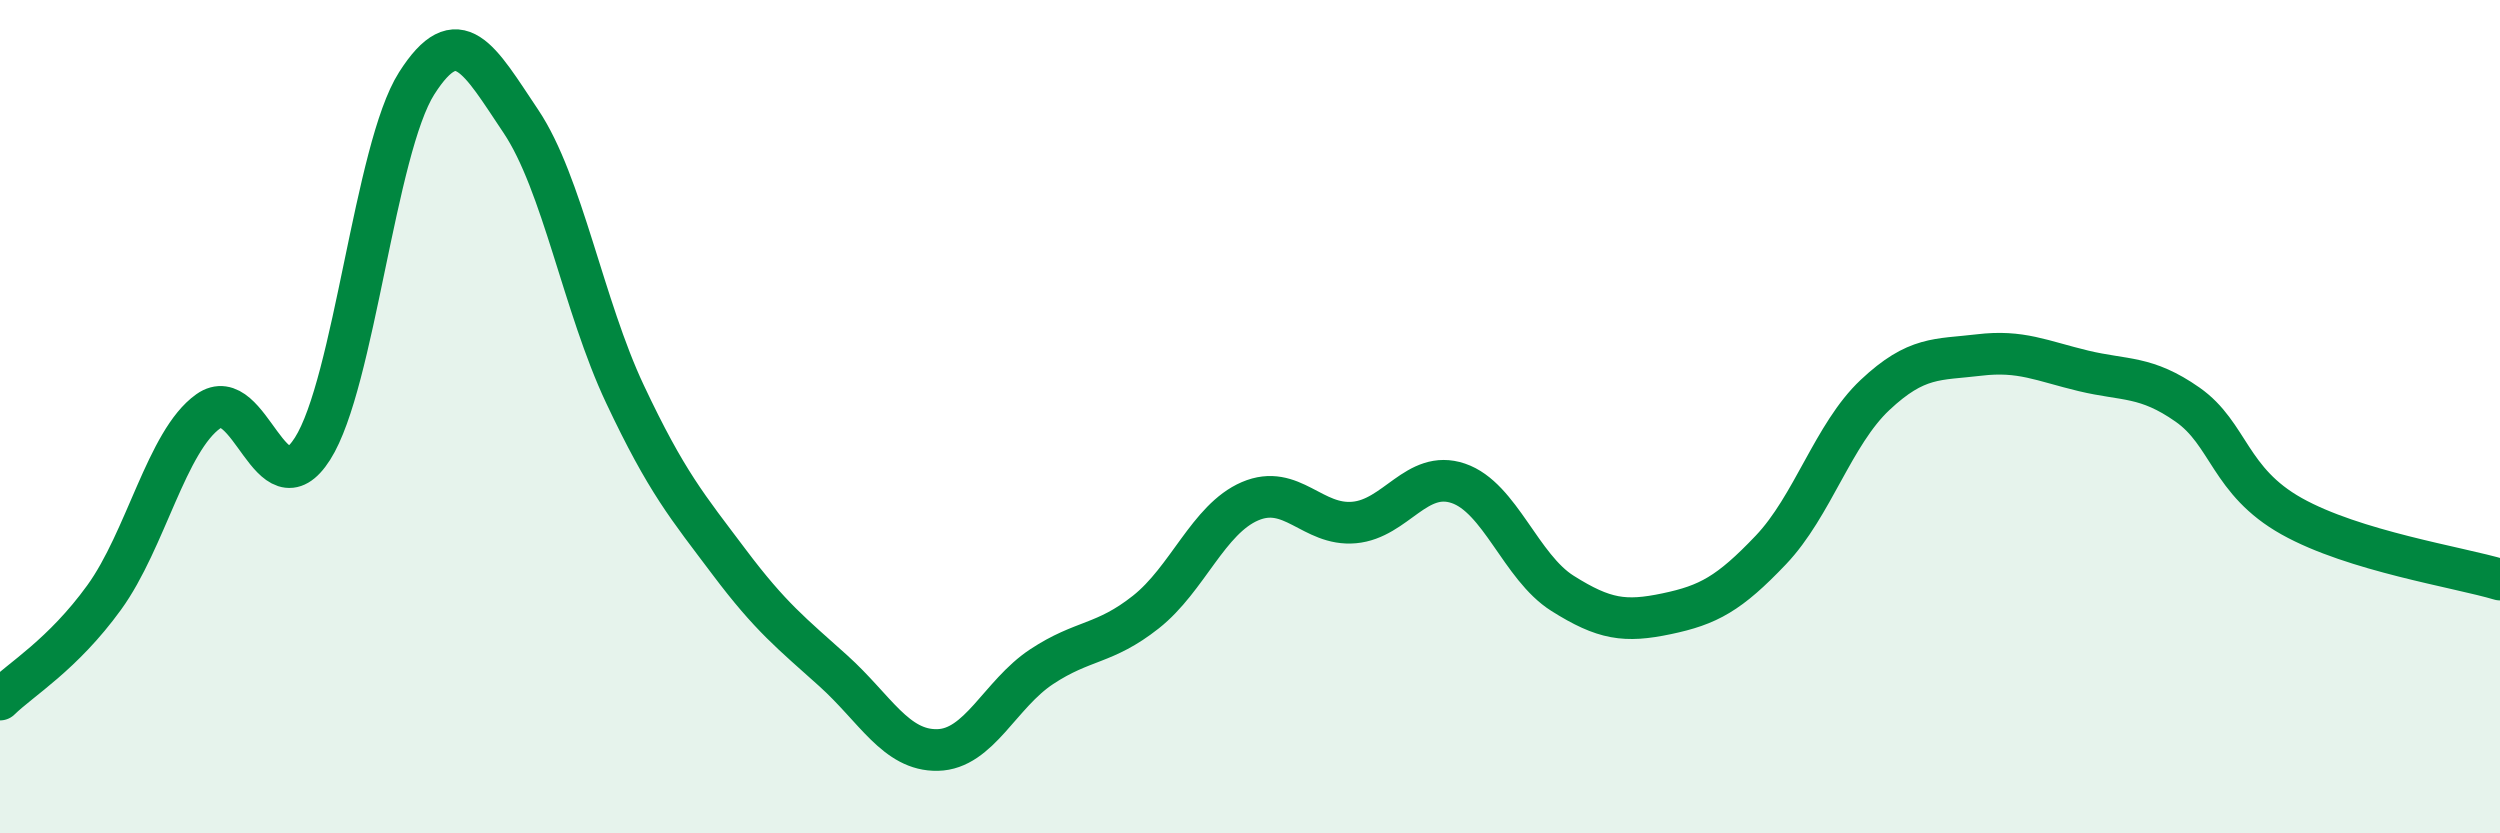
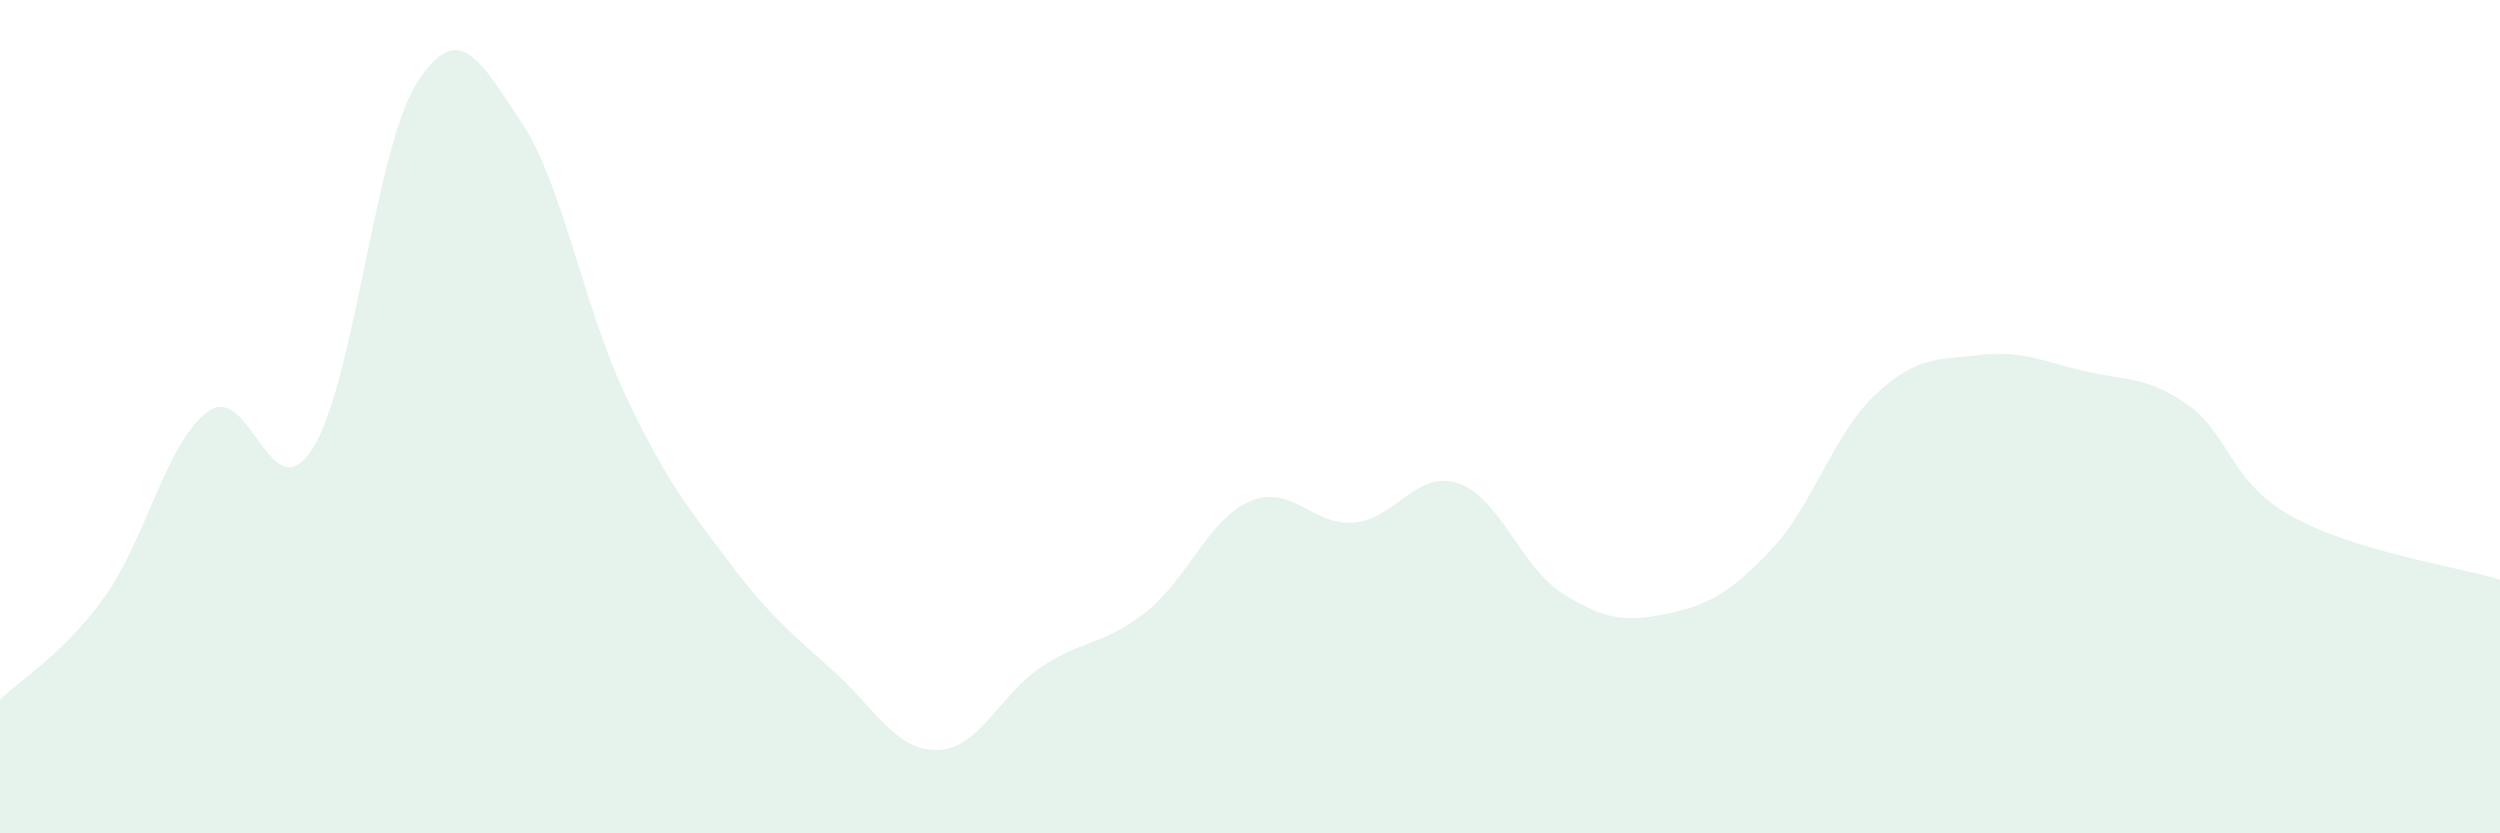
<svg xmlns="http://www.w3.org/2000/svg" width="60" height="20" viewBox="0 0 60 20">
  <path d="M 0,16.79 C 0.5,16.3 1.5,15.72 2.5,14.34 C 3.5,12.96 4,10.58 5,9.87 C 6,9.16 6.5,12.34 7.5,10.77 C 8.5,9.2 9,3.57 10,2 C 11,0.43 11.5,1.42 12.5,2.91 C 13.5,4.4 14,7.34 15,9.46 C 16,11.58 16.5,12.16 17.5,13.49 C 18.5,14.82 19,15.2 20,16.1 C 21,17 21.5,18.02 22.5,18 C 23.5,17.98 24,16.66 25,16 C 26,15.34 26.5,15.48 27.5,14.69 C 28.5,13.9 29,12.46 30,12.03 C 31,11.6 31.5,12.63 32.5,12.54 C 33.5,12.45 34,11.26 35,11.6 C 36,11.94 36.5,13.61 37.5,14.24 C 38.5,14.87 39,14.94 40,14.73 C 41,14.52 41.5,14.25 42.5,13.2 C 43.5,12.15 44,10.42 45,9.48 C 46,8.54 46.5,8.64 47.5,8.52 C 48.5,8.4 49,8.66 50,8.9 C 51,9.14 51.5,9.01 52.5,9.71 C 53.5,10.41 53.5,11.55 55,12.39 C 56.5,13.23 59,13.61 60,13.91L60 20L0 20Z" fill="#008740" opacity="0.1" stroke-linecap="round" stroke-linejoin="round" />
-   <path d="M 0,16.79 C 0.5,16.3 1.5,15.72 2.5,14.34 C 3.5,12.96 4,10.58 5,9.87 C 6,9.16 6.5,12.34 7.5,10.77 C 8.5,9.2 9,3.57 10,2 C 11,0.43 11.5,1.42 12.5,2.91 C 13.5,4.4 14,7.34 15,9.46 C 16,11.58 16.5,12.16 17.5,13.49 C 18.5,14.82 19,15.2 20,16.1 C 21,17 21.5,18.02 22.5,18 C 23.5,17.98 24,16.66 25,16 C 26,15.34 26.5,15.48 27.5,14.69 C 28.5,13.9 29,12.46 30,12.03 C 31,11.6 31.5,12.63 32.5,12.54 C 33.5,12.45 34,11.26 35,11.6 C 36,11.94 36.5,13.61 37.5,14.24 C 38.5,14.87 39,14.94 40,14.73 C 41,14.52 41.5,14.25 42.5,13.2 C 43.5,12.15 44,10.42 45,9.48 C 46,8.54 46.5,8.64 47.5,8.52 C 48.5,8.4 49,8.66 50,8.9 C 51,9.14 51.5,9.01 52.5,9.71 C 53.5,10.41 53.5,11.55 55,12.39 C 56.5,13.23 59,13.61 60,13.91" stroke="#008740" stroke-width="1" fill="none" stroke-linecap="round" stroke-linejoin="round" />
</svg>